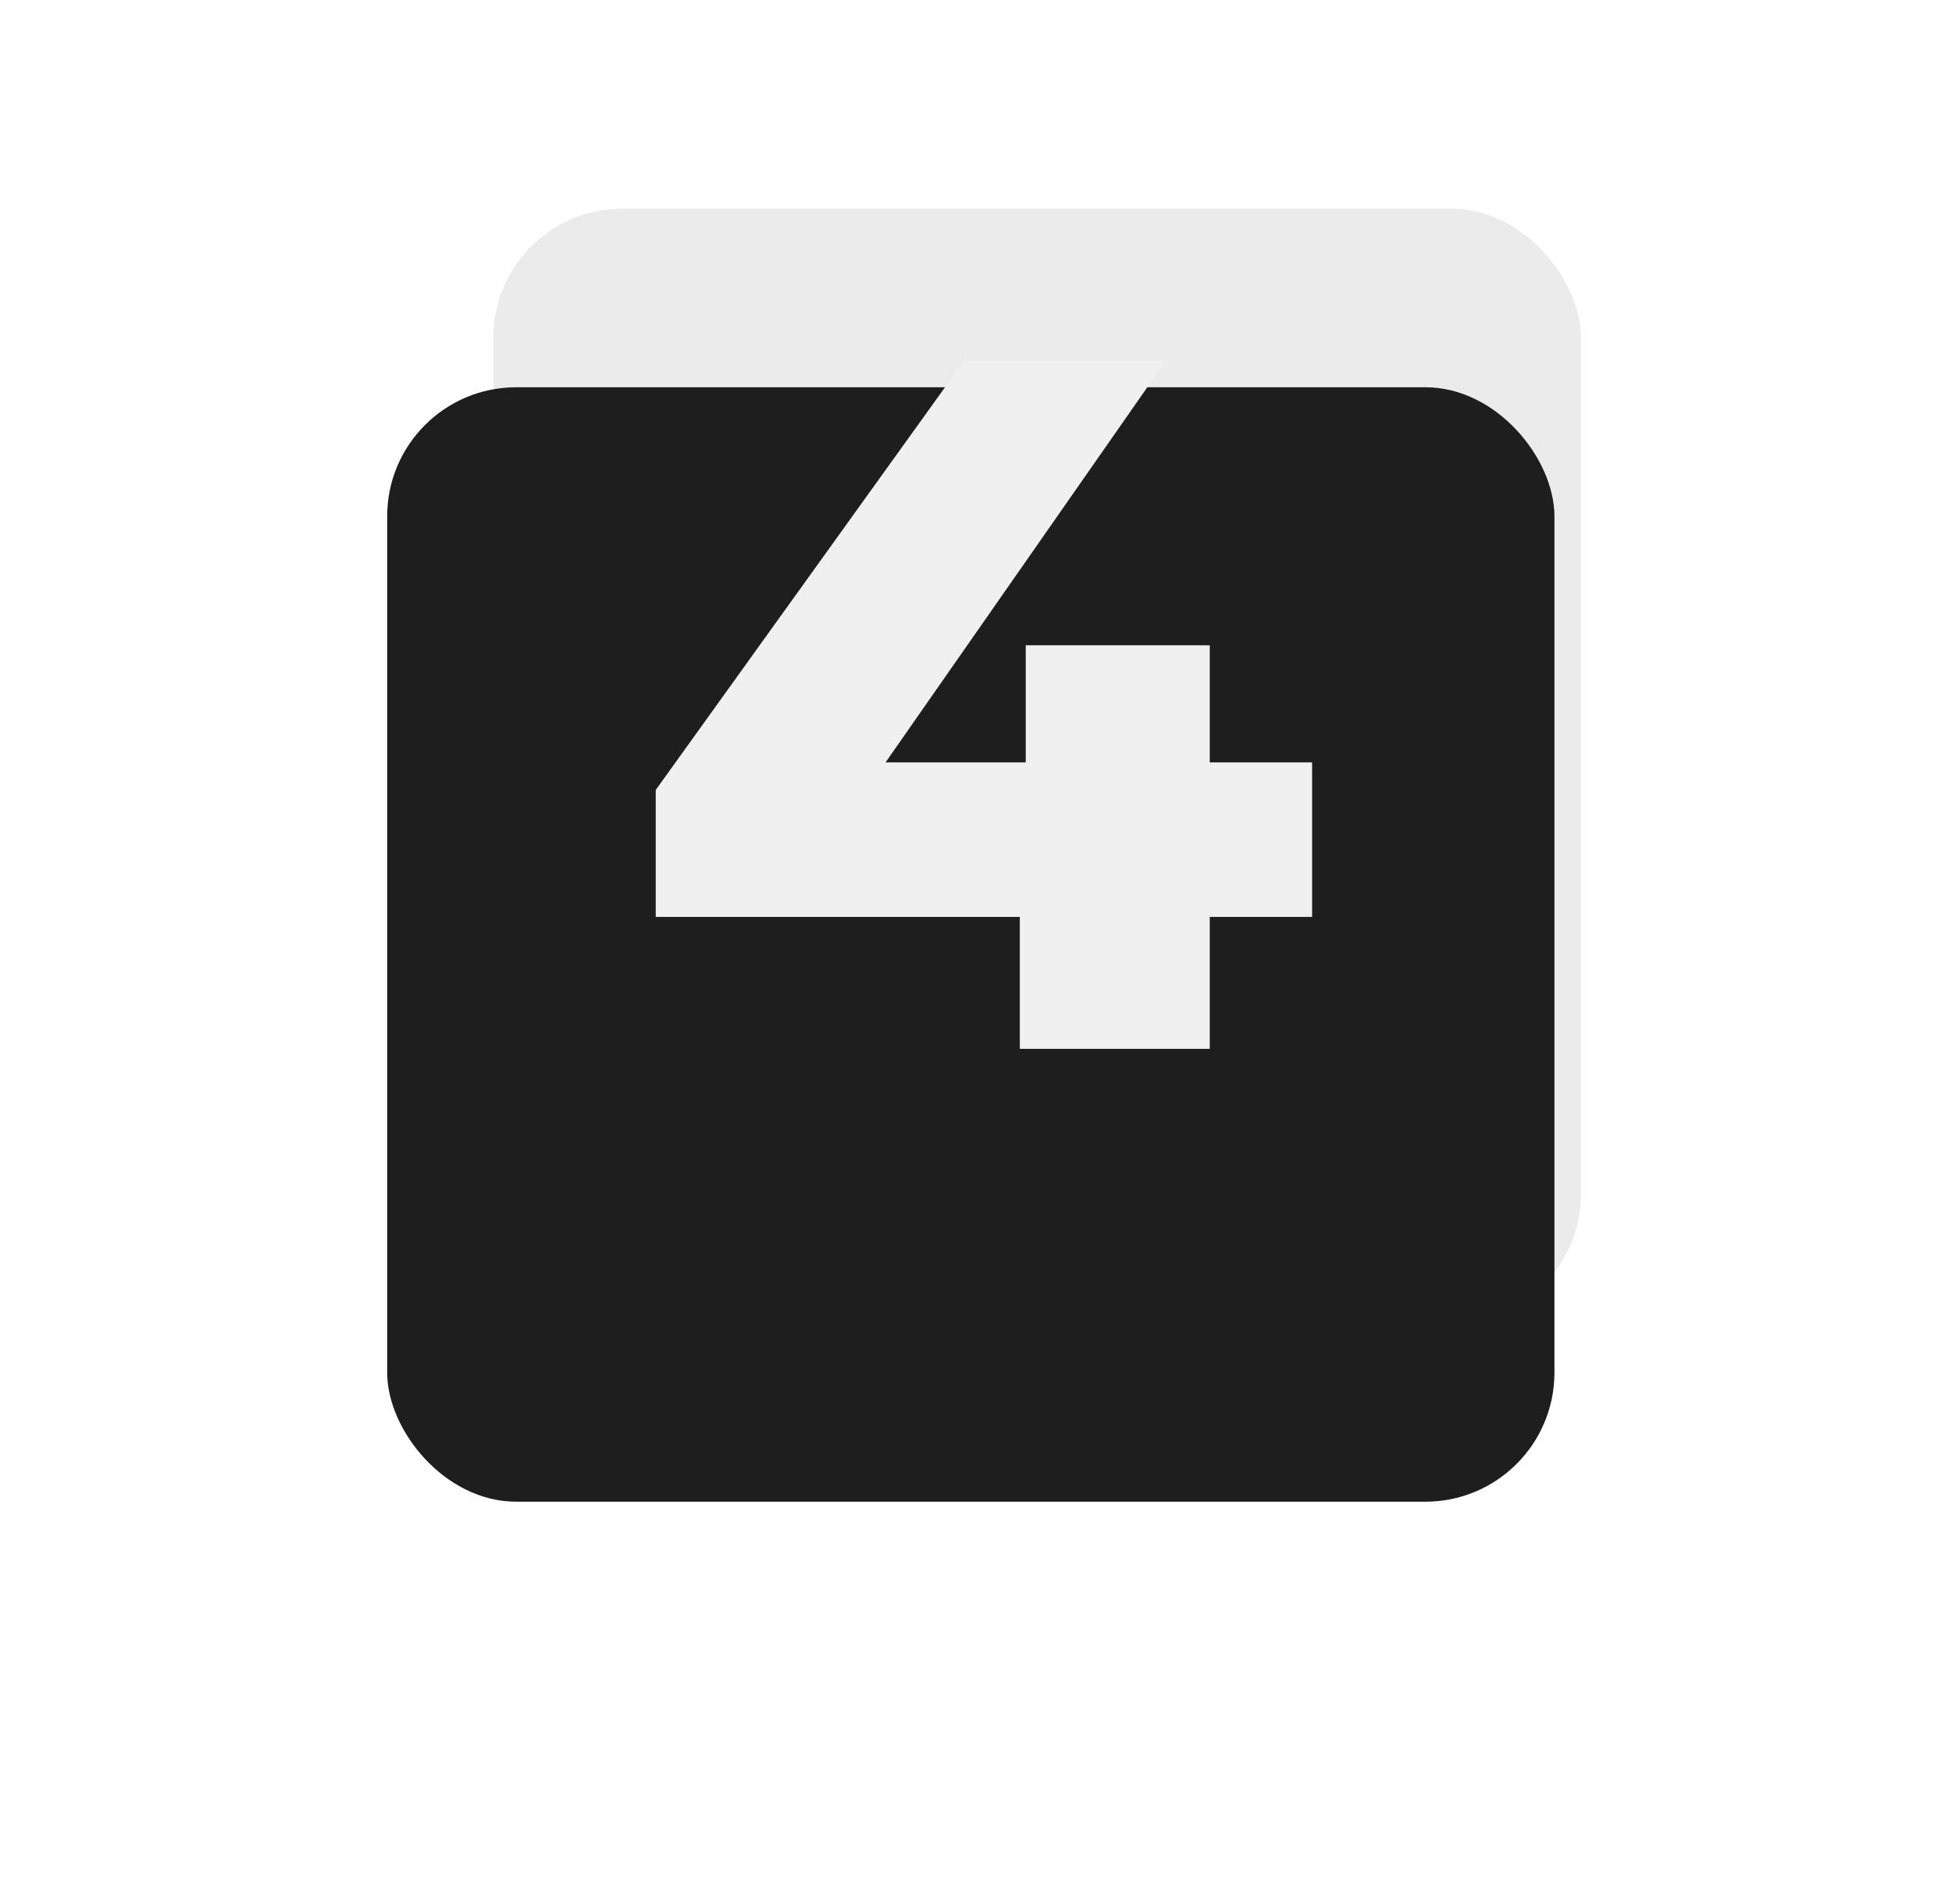
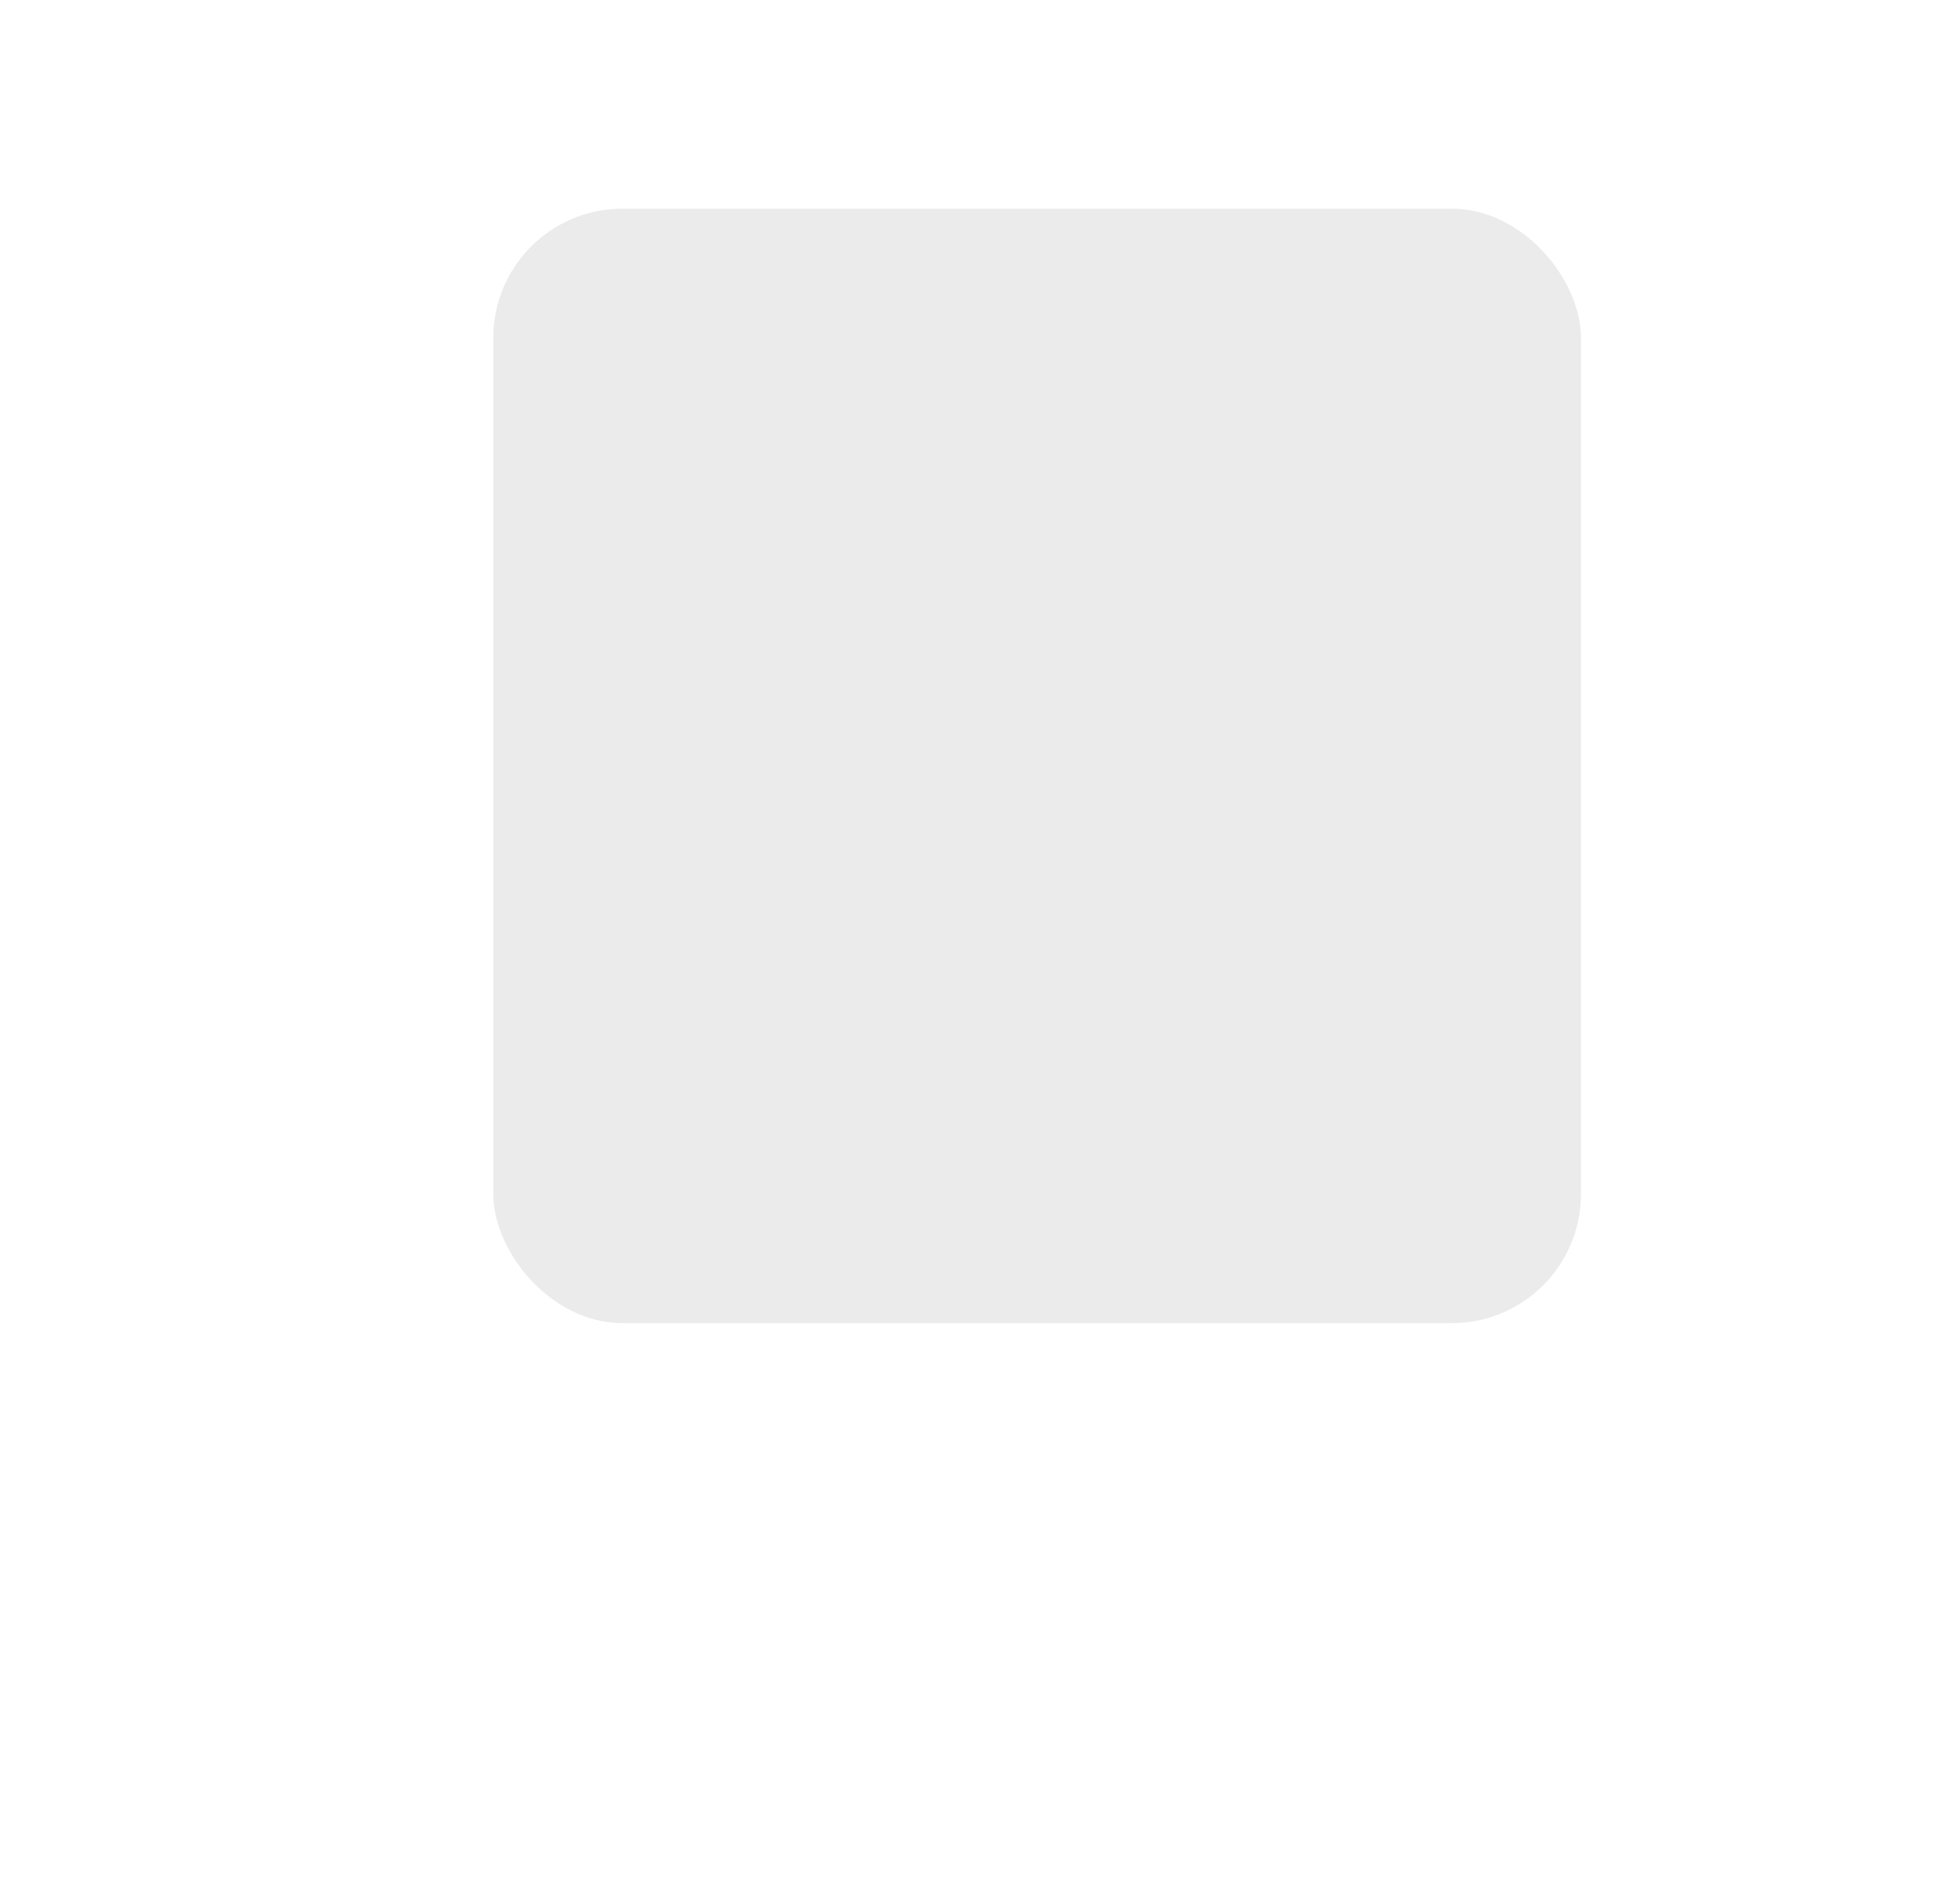
<svg xmlns="http://www.w3.org/2000/svg" width="121" height="118" viewBox="0 0 121 118" fill="none">
  <rect x="30.578" y="12.934" width="67.422" height="69.067" rx="8" fill="#EBEBEB" />
  <g filter="url(#filter0_d_162_498)">
-     <rect x="24" y="10" width="72.356" height="69.067" rx="8" fill="#1E1E1E" />
-   </g>
-   <path d="M40.647 56.826V48.957L59.801 22.3H72.306L53.701 48.957L47.967 47.249H81.334V56.826H40.647ZM63.217 65V56.826L63.583 47.249V39.99H74.99V65H63.217Z" fill="#F0F0F0" />
+     </g>
  <defs>
    <filter id="filter0_d_162_498" x="0" y="0" width="120.355" height="117.067" filterUnits="userSpaceOnUse" color-interpolation-filters="sRGB">
      <feFlood flood-opacity="0" result="BackgroundImageFix" />
      <feColorMatrix in="SourceAlpha" type="matrix" values="0 0 0 0 0 0 0 0 0 0 0 0 0 0 0 0 0 0 127 0" result="hardAlpha" />
      <feOffset dy="14" />
      <feGaussianBlur stdDeviation="12" />
      <feComposite in2="hardAlpha" operator="out" />
      <feColorMatrix type="matrix" values="0 0 0 0 0 0 0 0 0 0 0 0 0 0 0 0 0 0 0.25 0" />
      <feBlend mode="normal" in2="BackgroundImageFix" result="effect1_dropShadow_162_498" />
      <feBlend mode="normal" in="SourceGraphic" in2="effect1_dropShadow_162_498" result="shape" />
    </filter>
  </defs>
</svg>